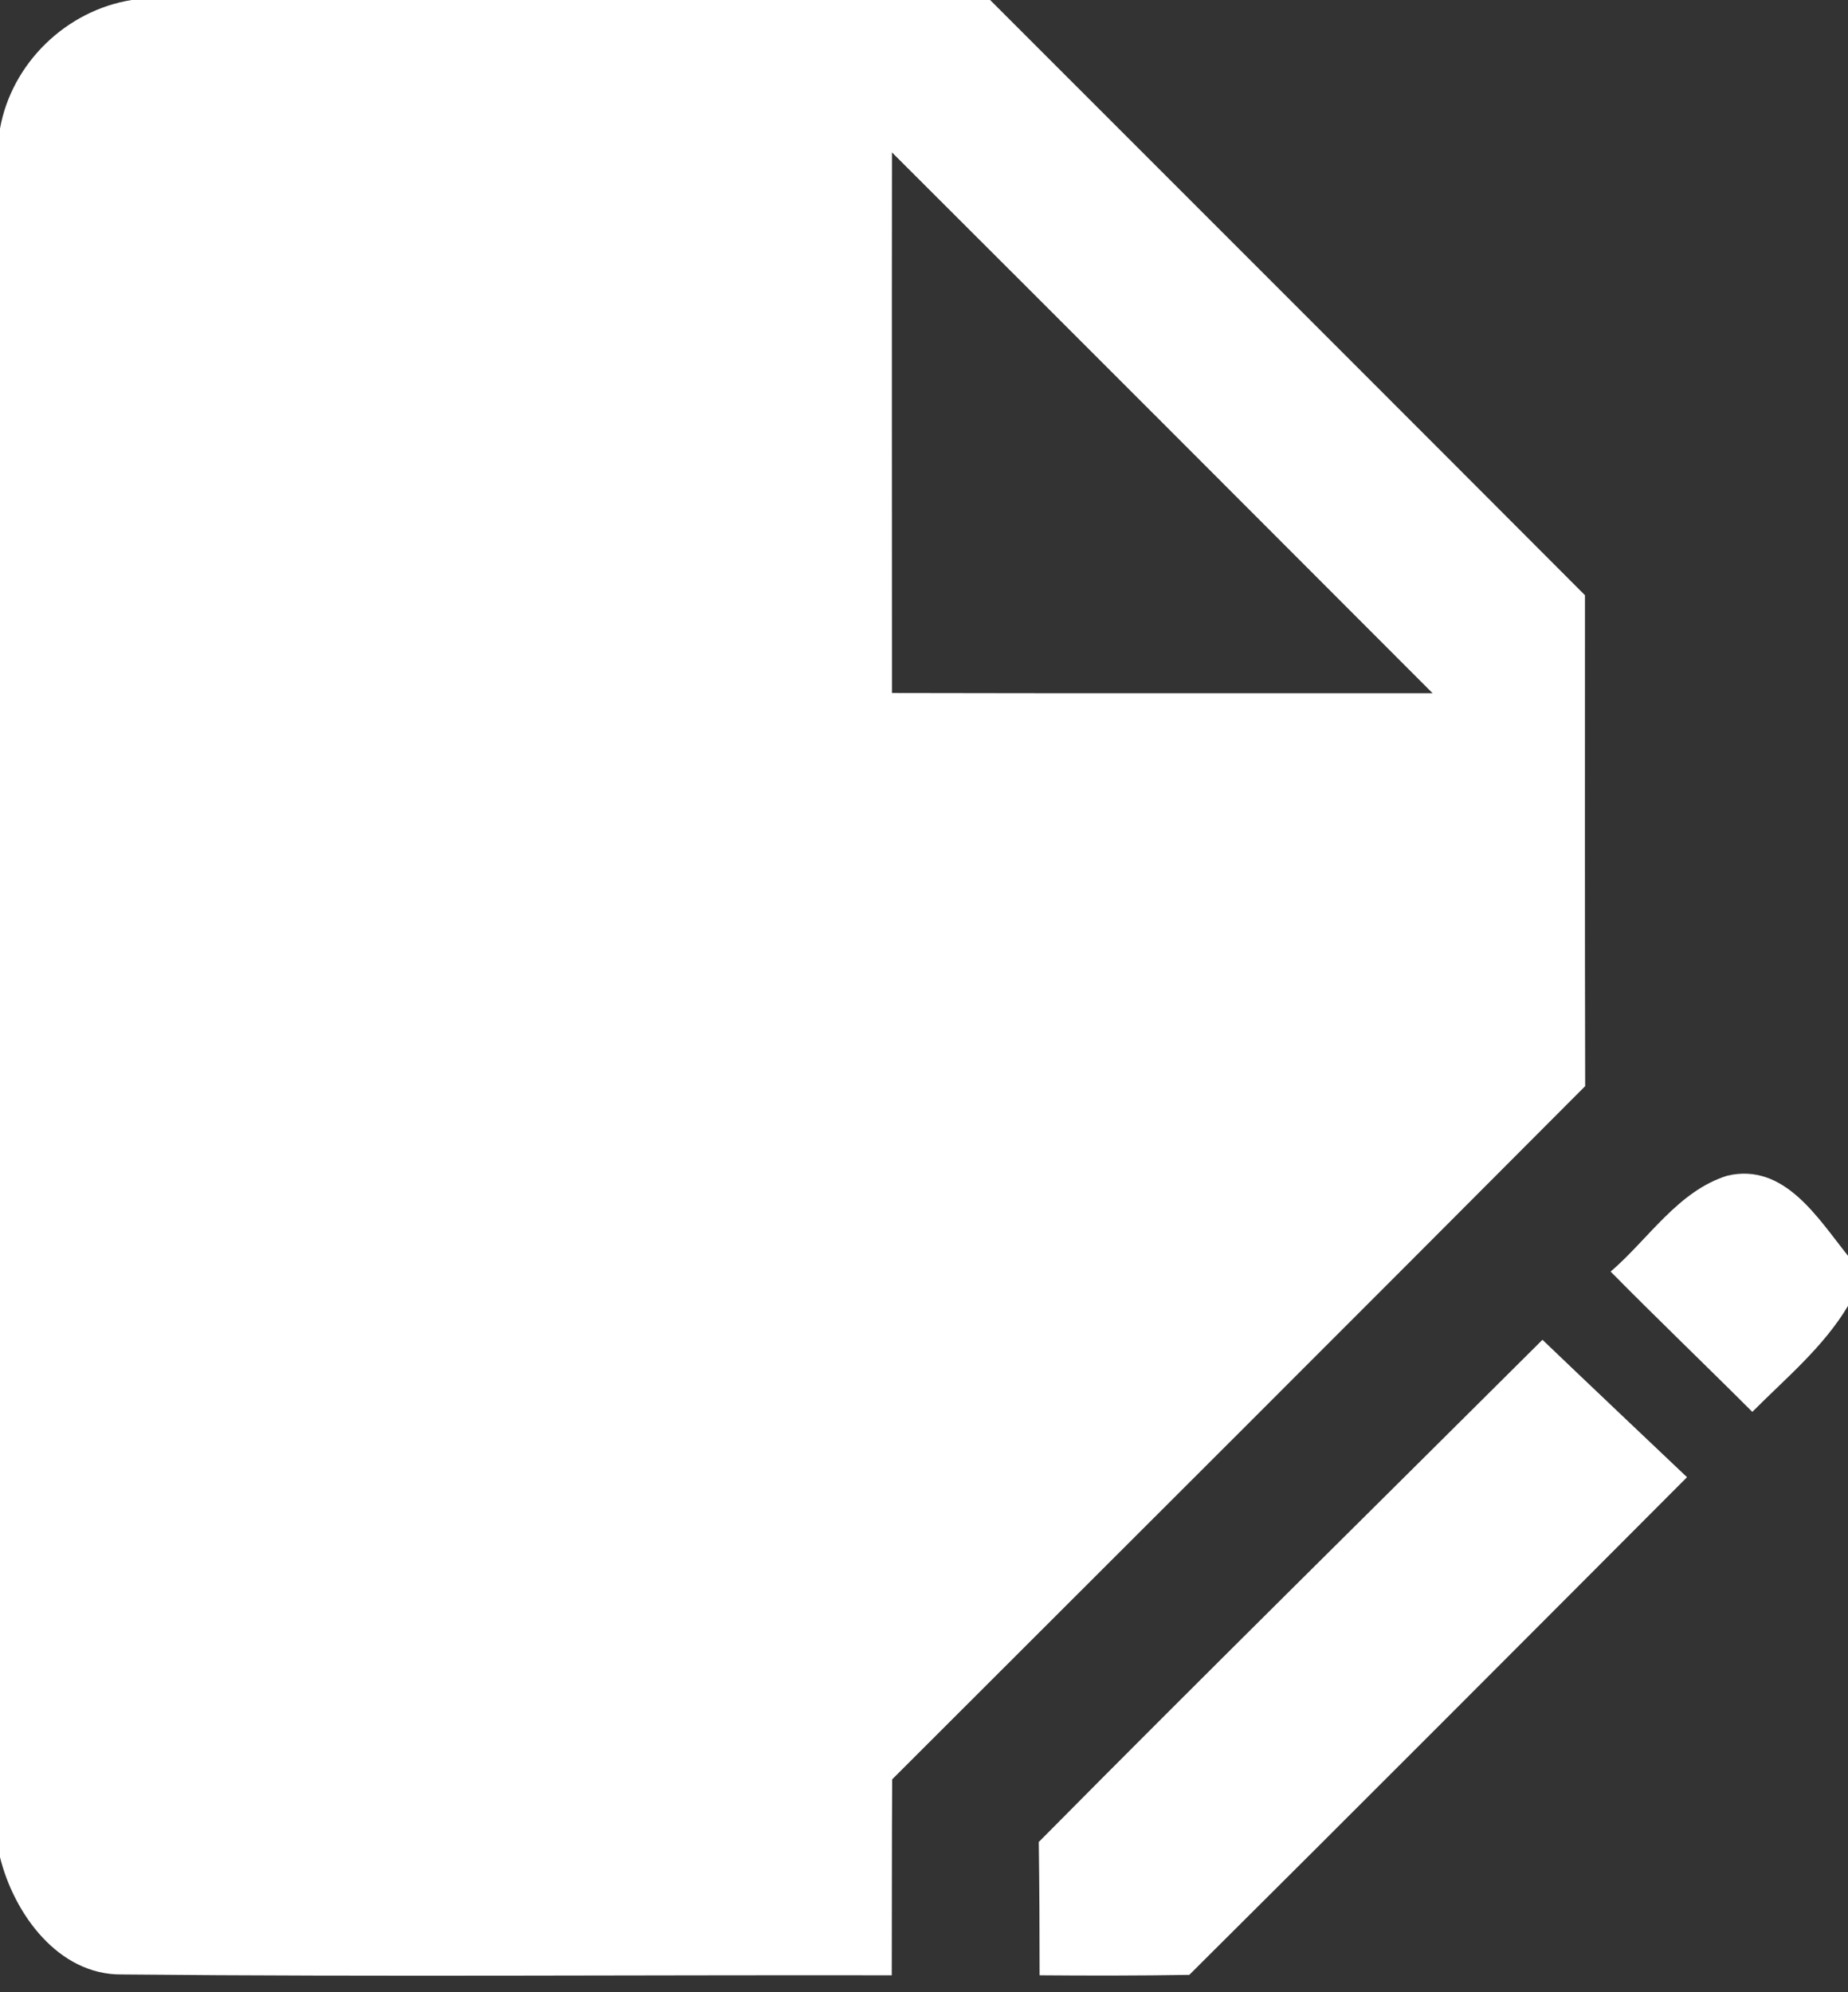
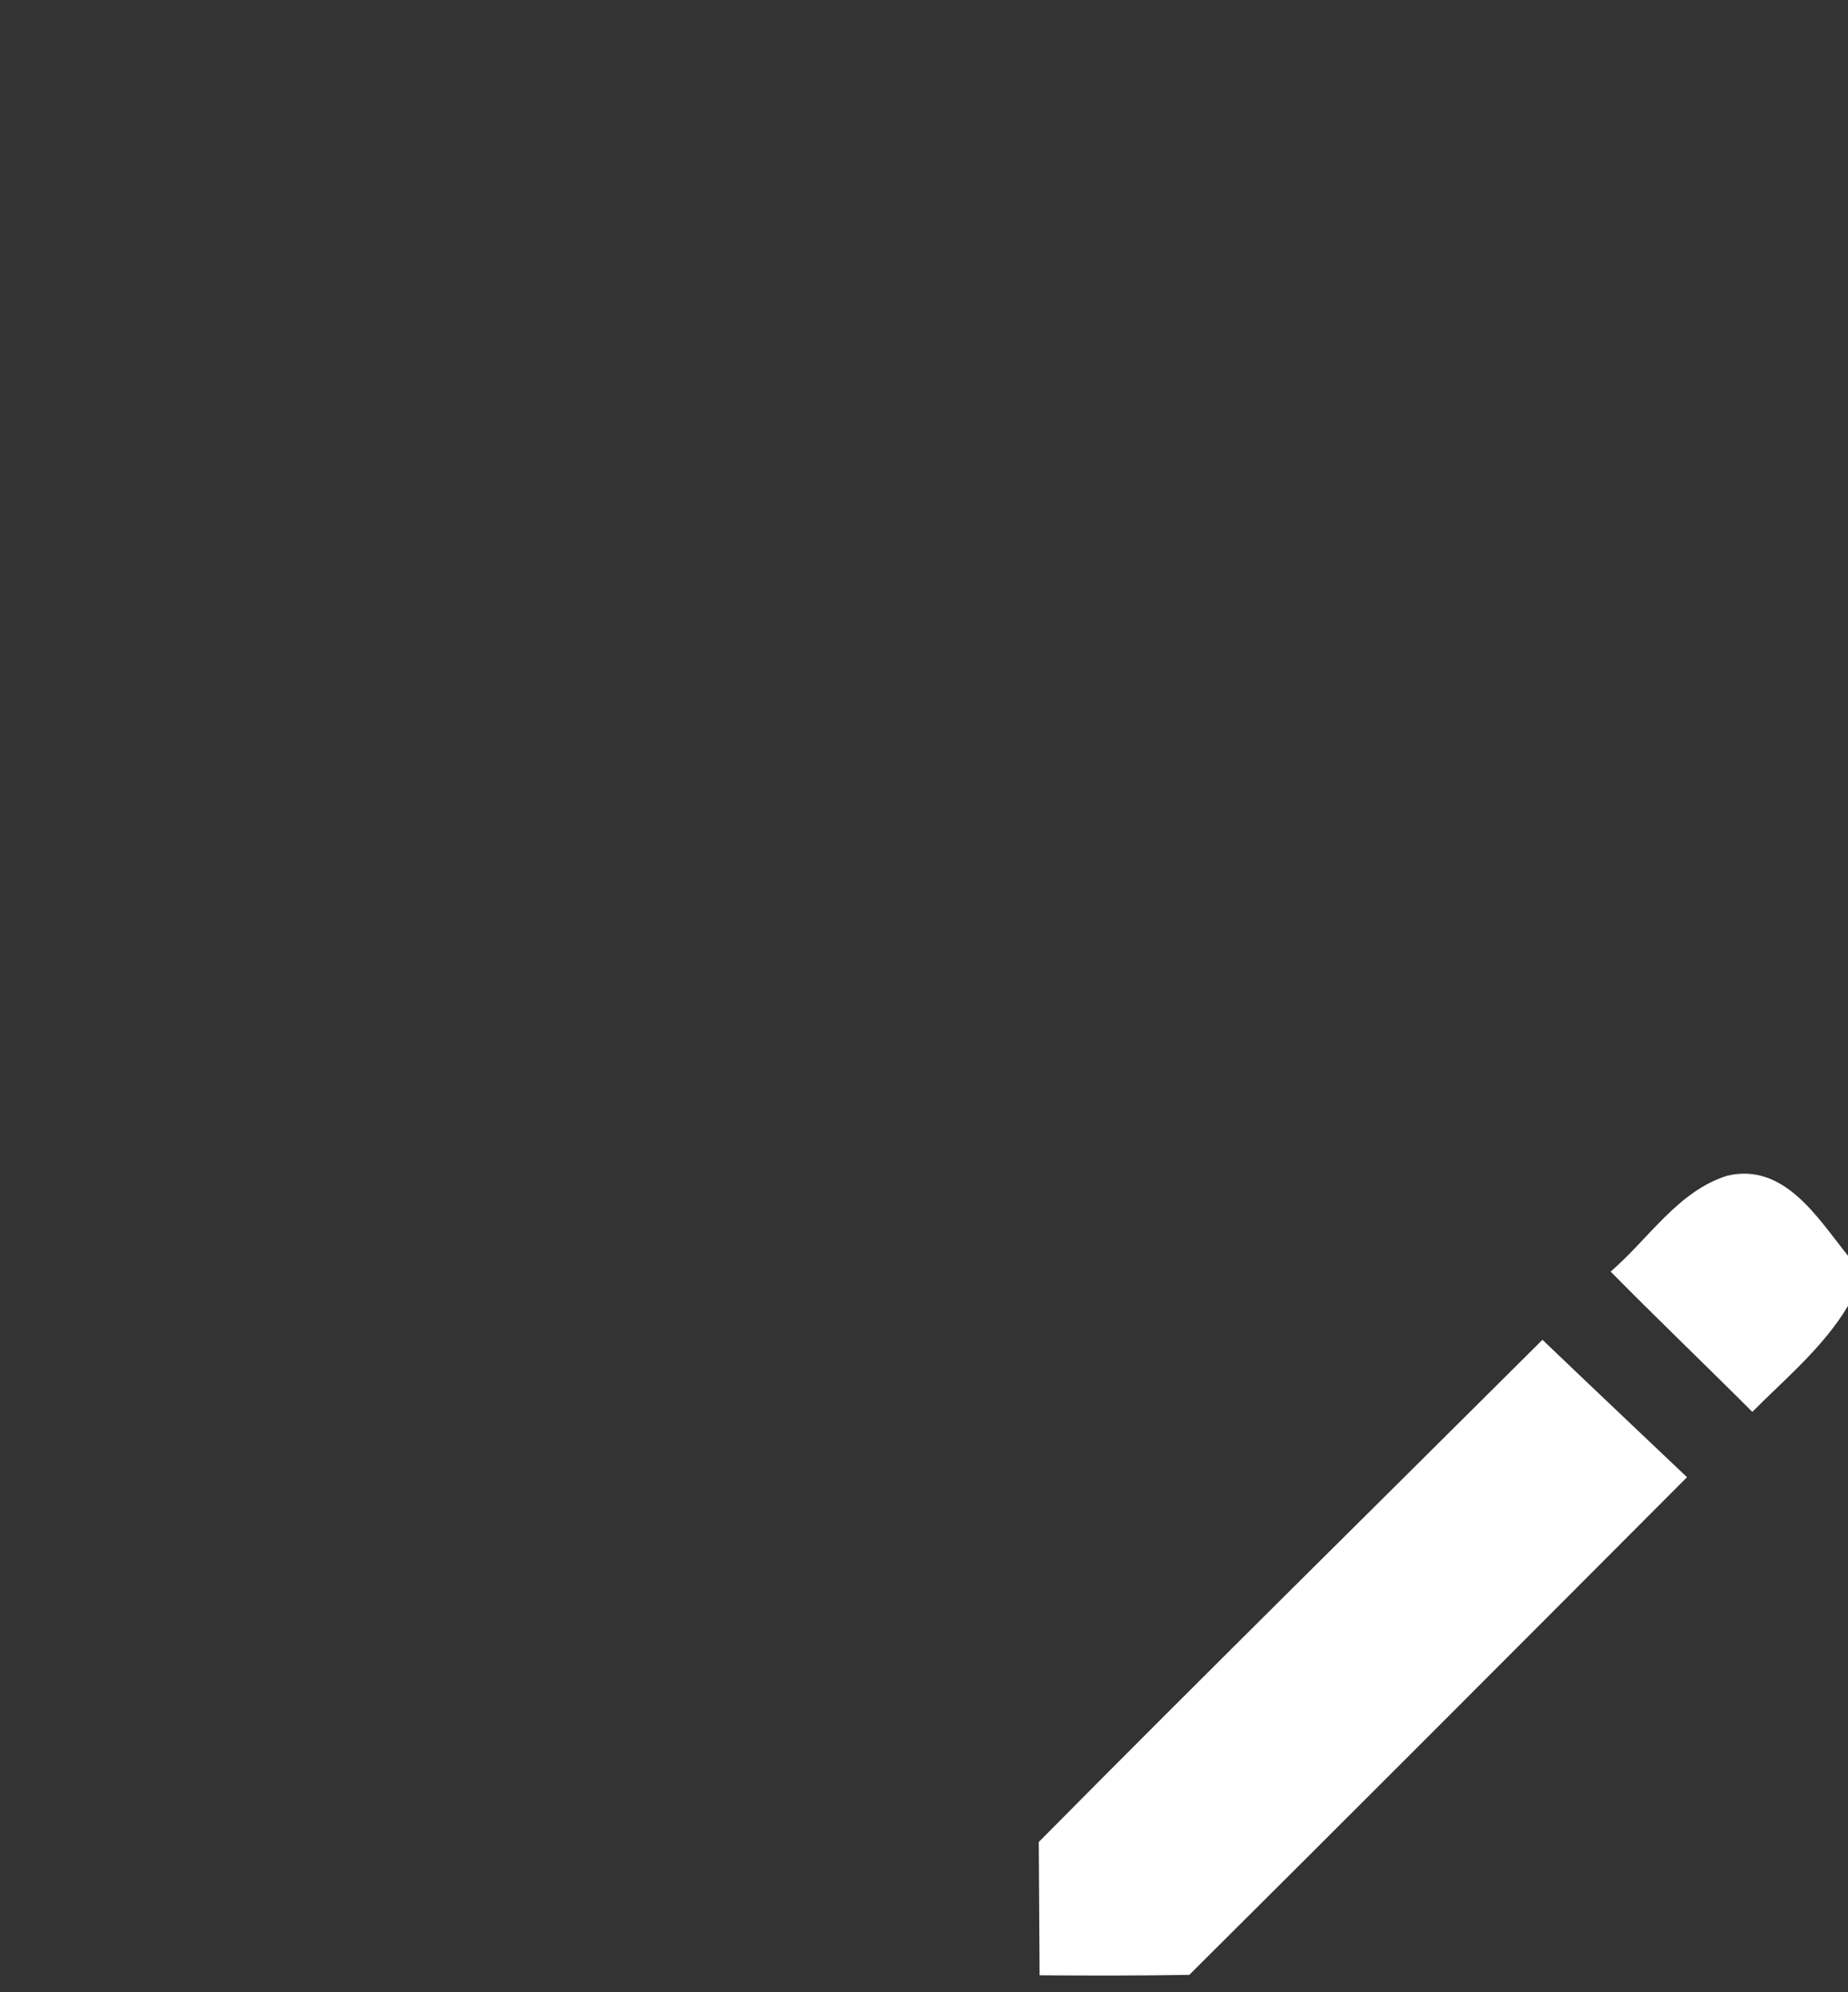
<svg xmlns="http://www.w3.org/2000/svg" width="90pt" height="97pt" viewBox="0 0 90 97" version="1.1">
  <rect x="0" y="0" width="90" height="97" fill="#333333" stroke="none" />
  <g id="#ffffffff">
-     <path fill="#ffffff" opacity="1.00" d=" M 6.41 0.00 L 48.22 0.00 C 57.88 9.66 67.54 19.31 77.19 28.98 C 77.19 36.94 77.18 44.91 77.20 52.88 C 65.97 64.15 54.71 75.39 43.45 86.63 C 43.43 89.81 43.44 92.99 43.43 96.17 C 30.94 96.15 18.43 96.25 5.94 96.13 C 2.84 96.17 0.68 93.17 0.00 90.42 L 0.00 6.26 C 0.57 3.08 3.22 0.51 6.41 0.00 M 43.44 7.42 C 43.43 16.20 43.44 24.97 43.44 33.74 C 52.21 33.76 60.99 33.75 69.77 33.75 C 61.00 24.97 52.23 16.19 43.44 7.42 Z" />
    <path fill="#ffffff" opacity="1.00" d=" M 78.44 61.91 C 80.28 60.33 81.72 57.99 84.12 57.24 C 86.90 56.59 88.53 59.31 90.00 61.14 L 90.00 63.58 C 88.80 65.59 86.97 67.10 85.34 68.74 C 83.05 66.45 80.71 64.21 78.44 61.91 Z" />
-     <path fill="#ffffff" opacity="1.00" d=" M 50.59 89.68 C 58.71 81.48 66.94 73.38 75.12 65.23 C 77.46 67.47 79.81 69.69 82.16 71.92 C 74.09 80.01 66.02 88.10 57.92 96.15 C 55.49 96.19 53.06 96.19 50.63 96.17 C 50.63 94.01 50.62 91.85 50.59 89.68 Z" />
+     <path fill="#ffffff" opacity="1.00" d=" M 50.59 89.68 C 58.71 81.48 66.94 73.38 75.12 65.23 C 77.46 67.47 79.81 69.69 82.16 71.92 C 74.09 80.01 66.02 88.10 57.92 96.15 C 55.49 96.19 53.06 96.19 50.63 96.17 Z" />
  </g>
</svg>